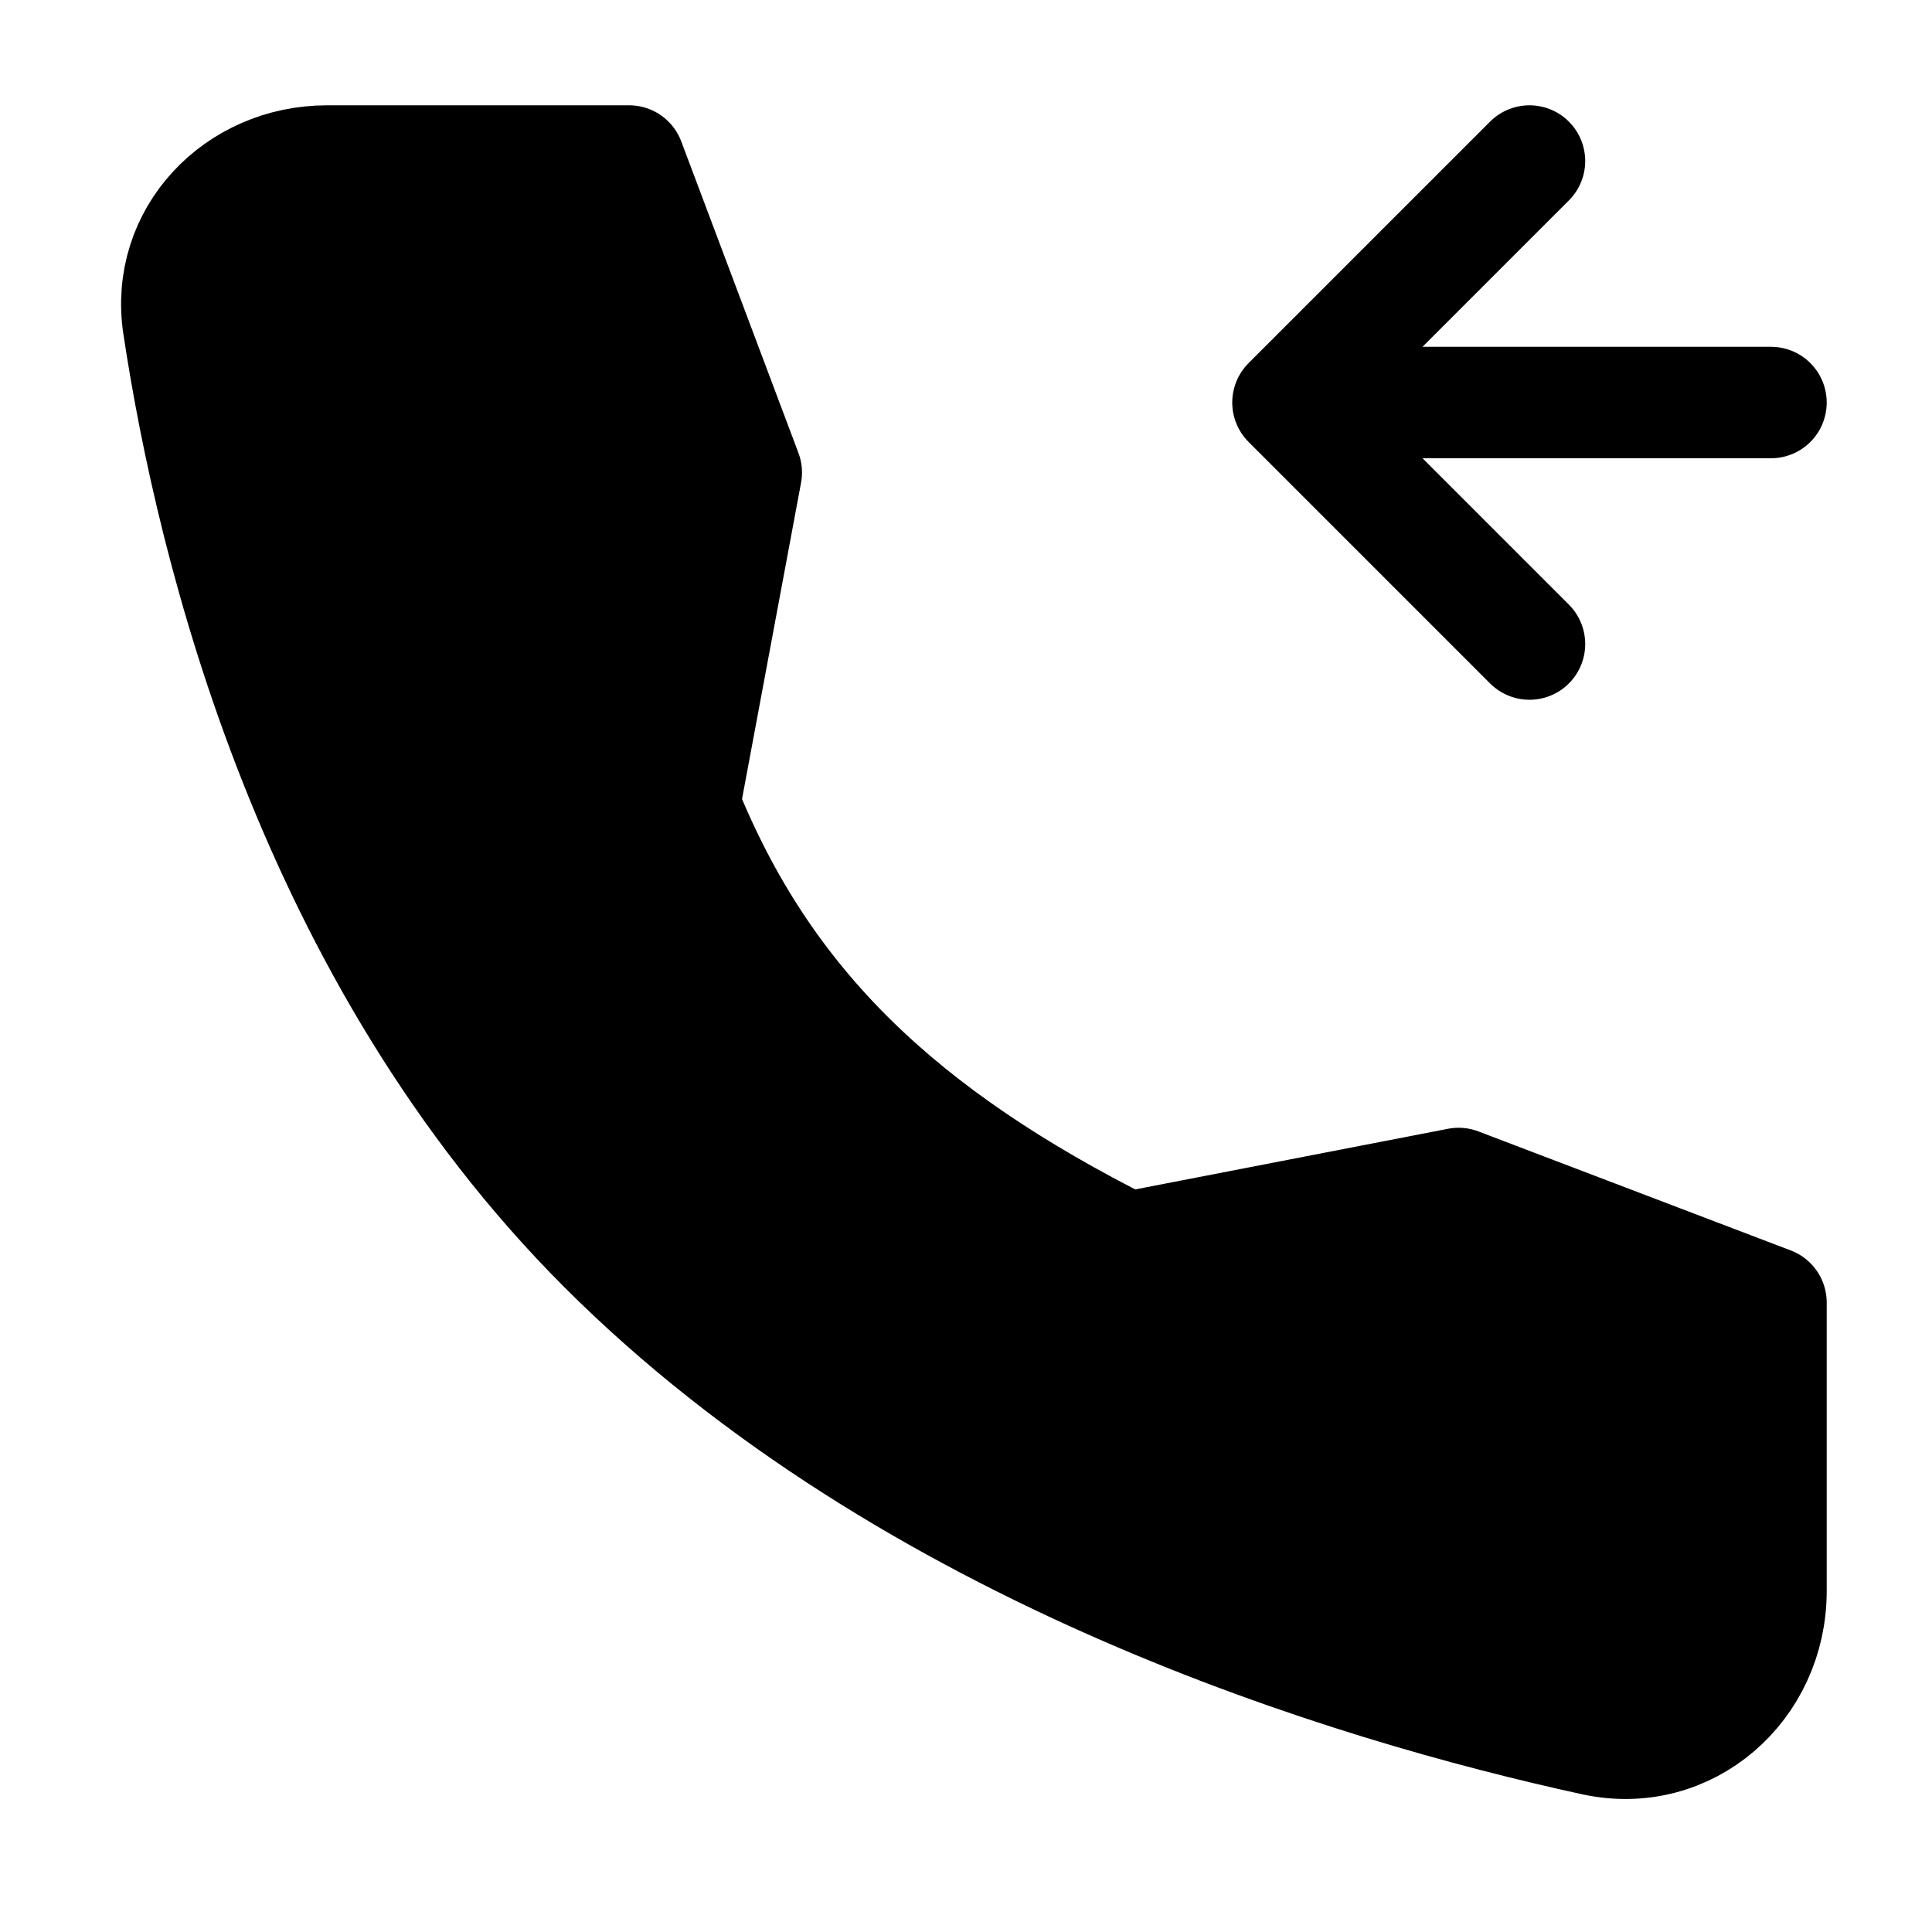
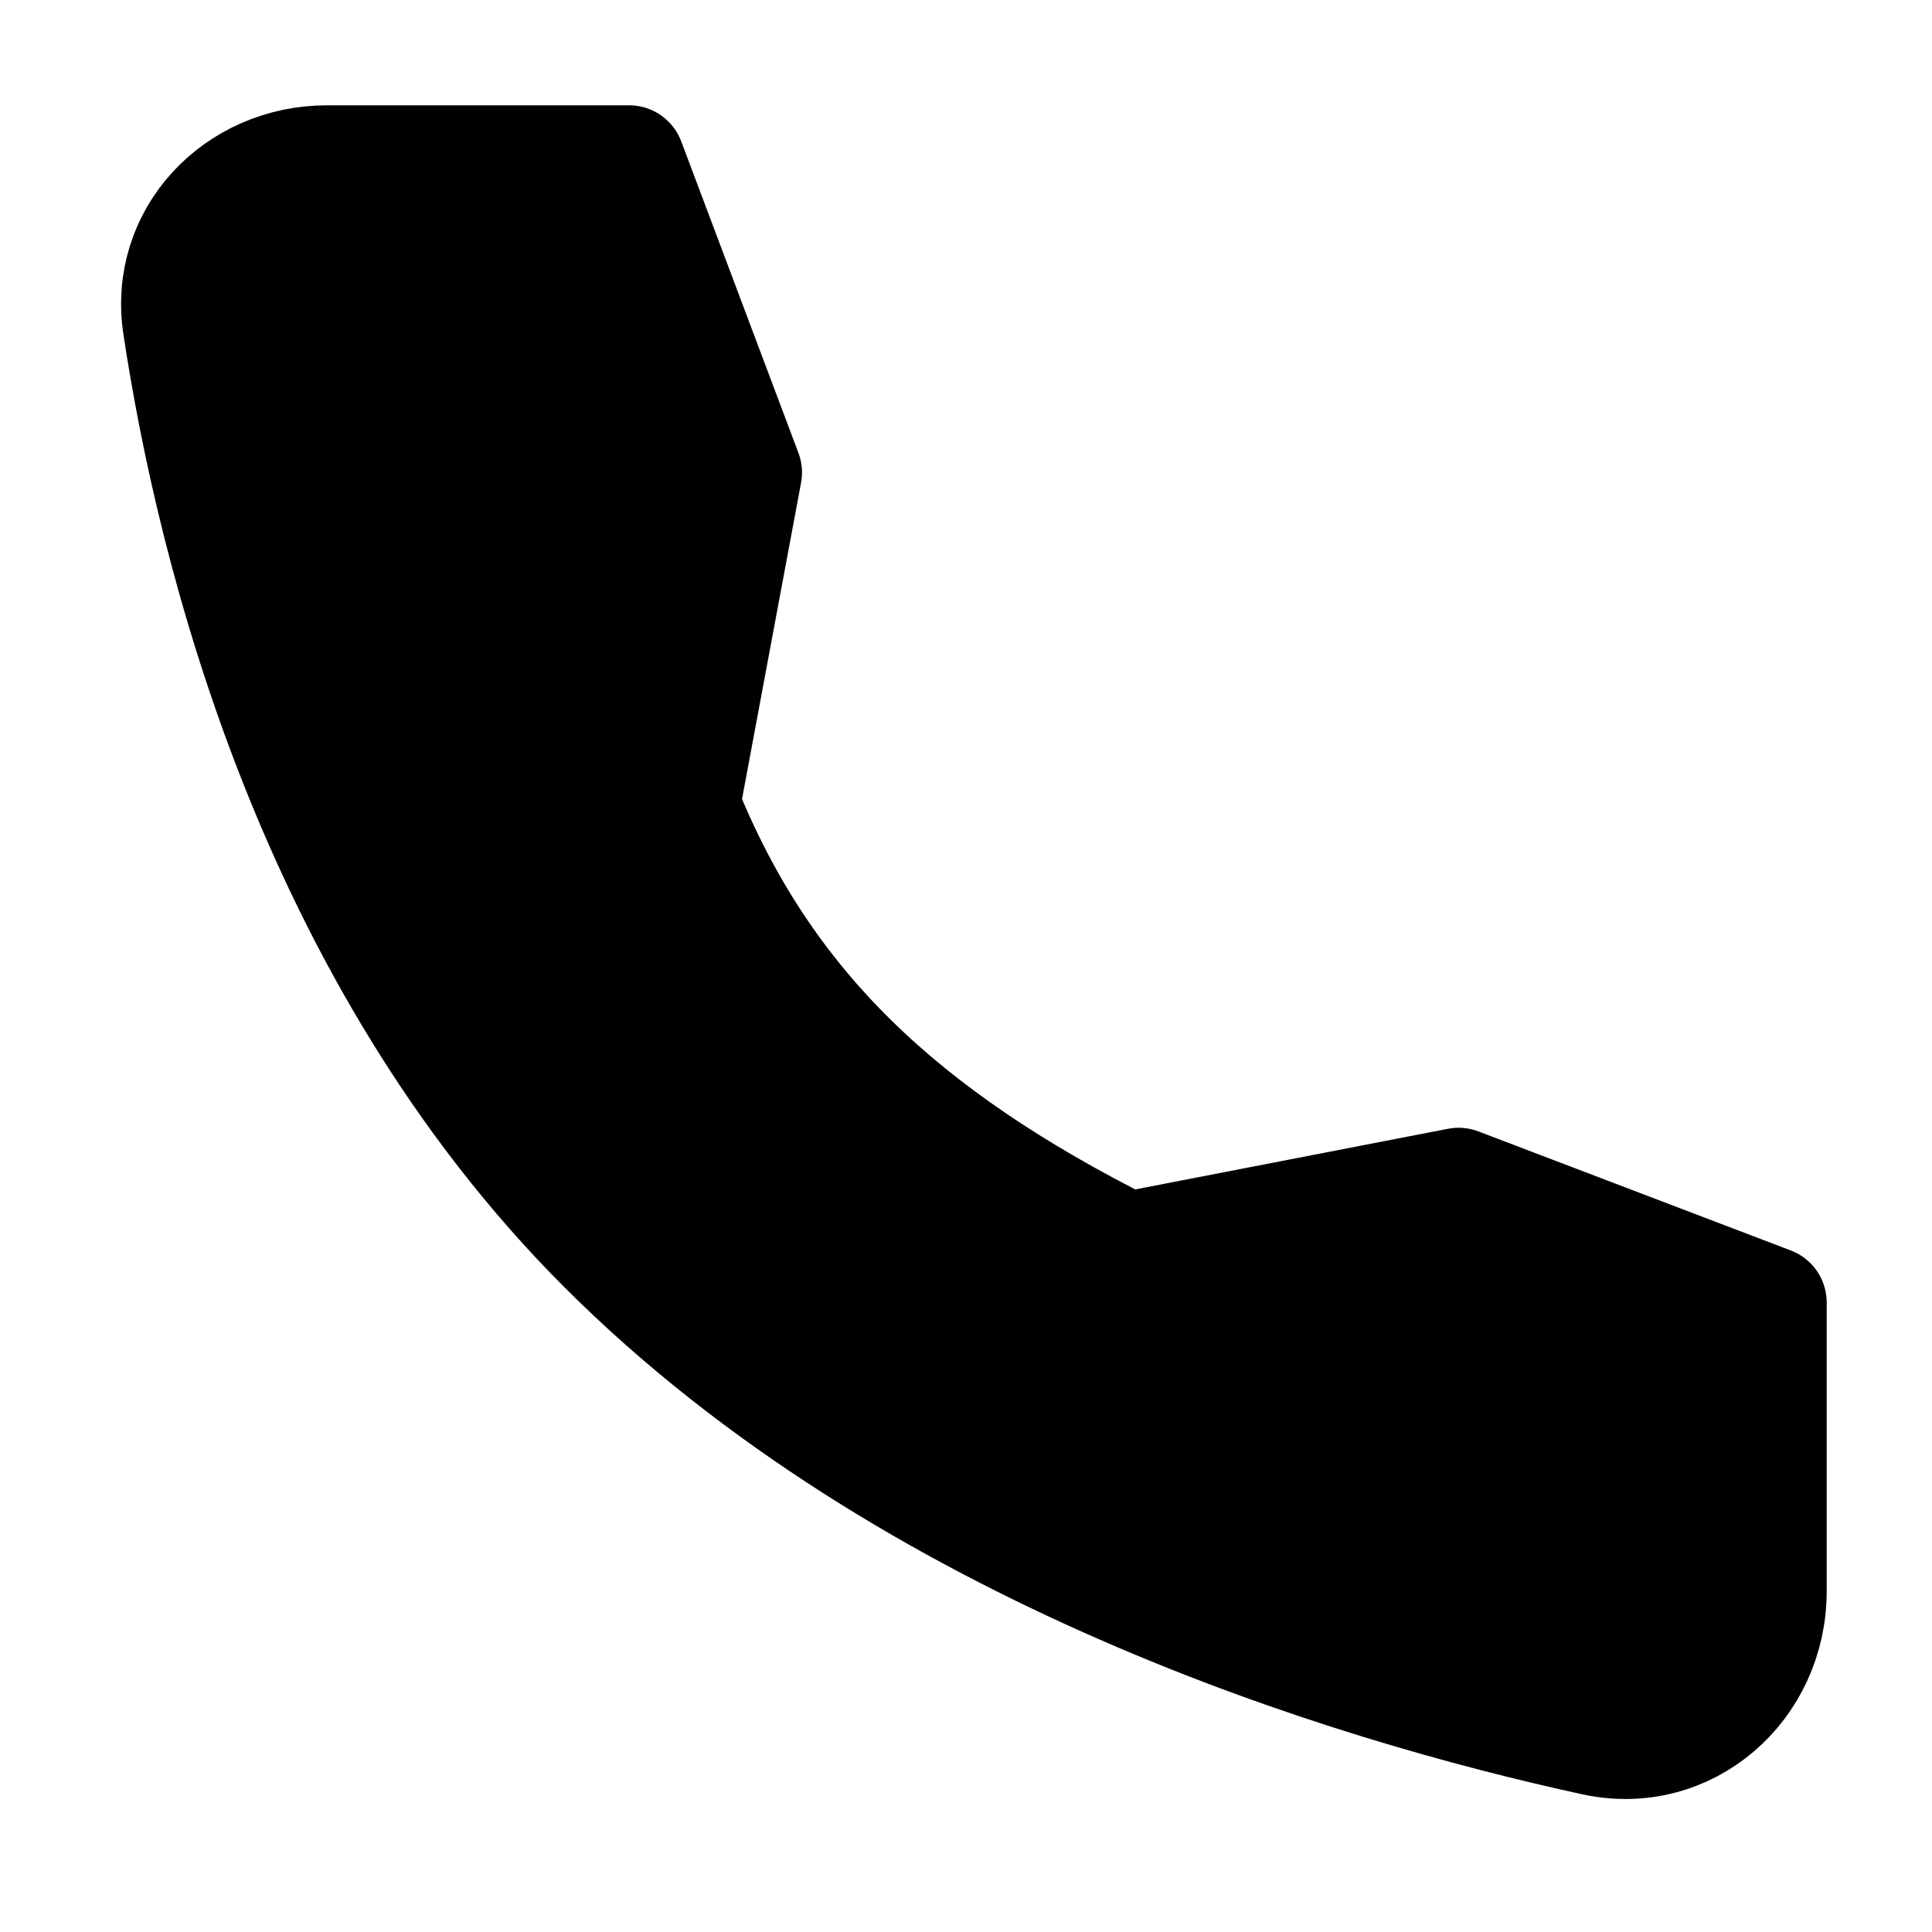
<svg xmlns="http://www.w3.org/2000/svg" width="26" height="26" viewBox="0 0 26 26" fill="none">
-   <path d="M17.333 5.417L20.583 8.667M17.333 5.417H23.833M17.333 5.417L20.583 2.167" stroke="black" stroke-width="1.5" stroke-linecap="round" stroke-linejoin="round" />
  <path d="M19.629 15.927L15.167 16.792C12.154 15.279 10.292 13.542 9.208 10.833L10.043 6.359L8.466 2.167H4.403C3.181 2.167 2.219 3.176 2.402 4.384C2.857 7.399 4.2 12.867 8.125 16.792C12.248 20.914 18.185 22.702 21.452 23.414C22.714 23.688 23.833 22.704 23.833 21.412V17.529L19.629 15.927Z" fill="black" stroke="black" stroke-width="1.5" stroke-linecap="round" stroke-linejoin="round" />
</svg>